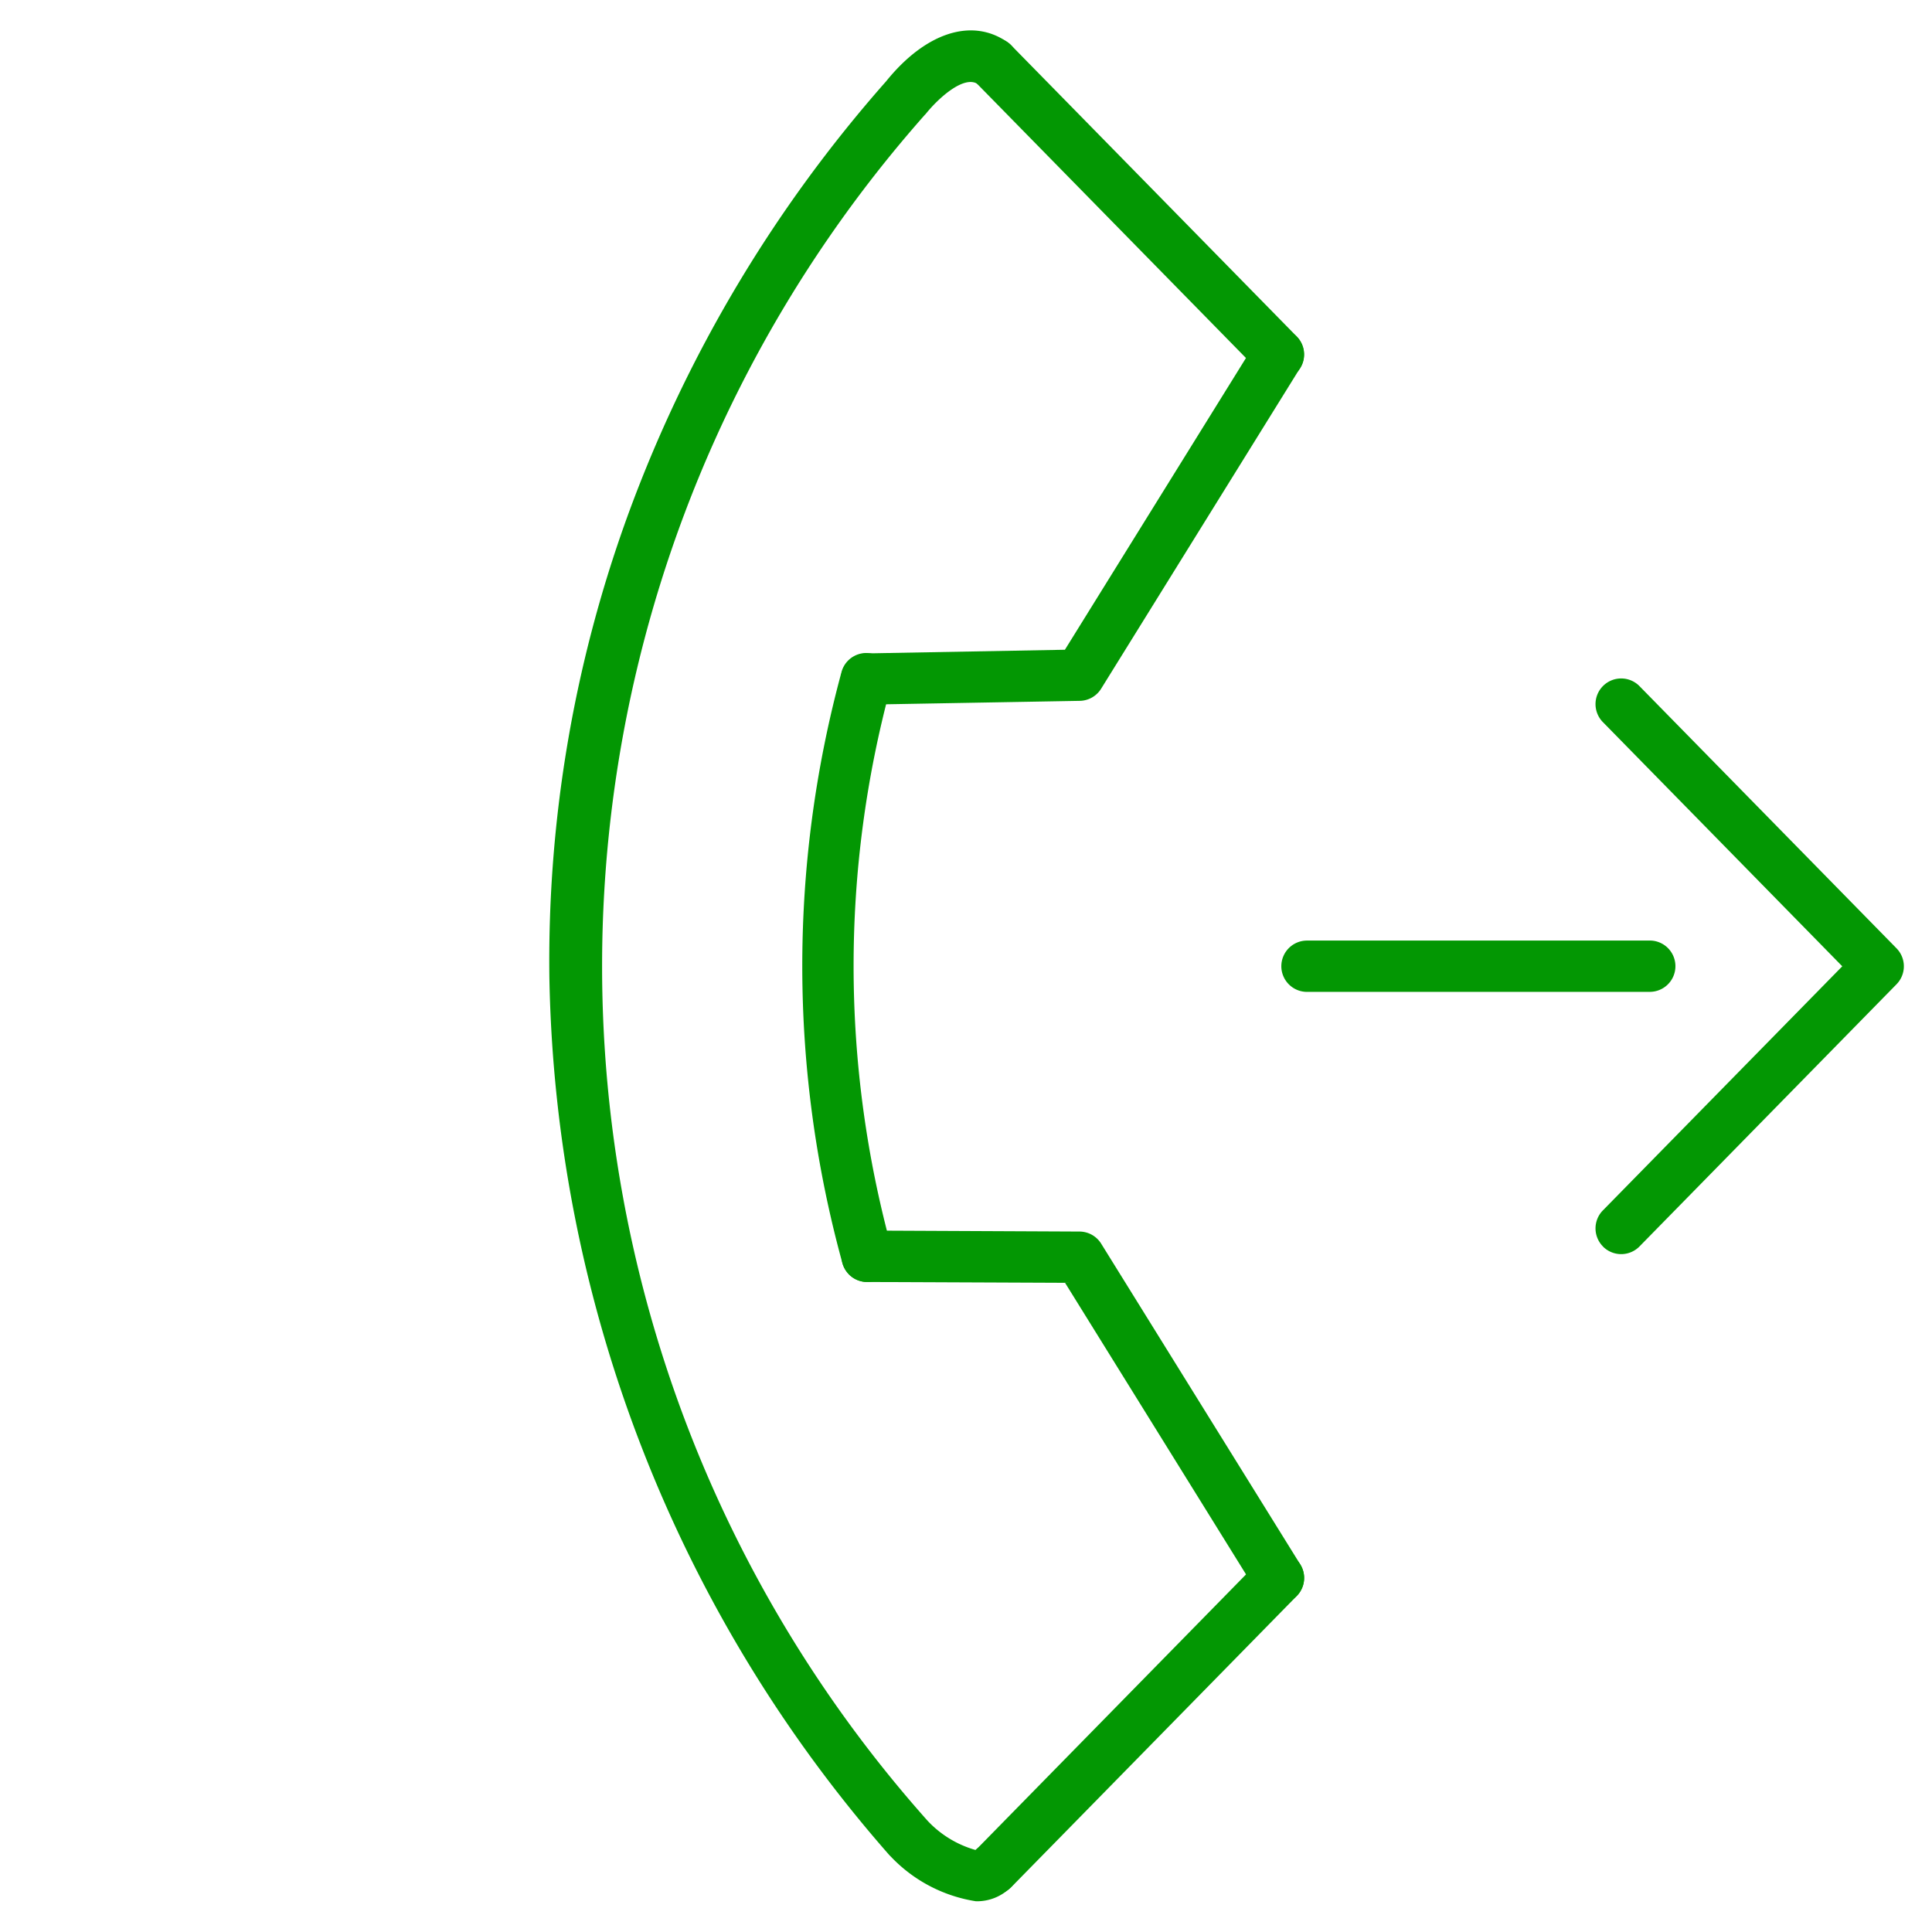
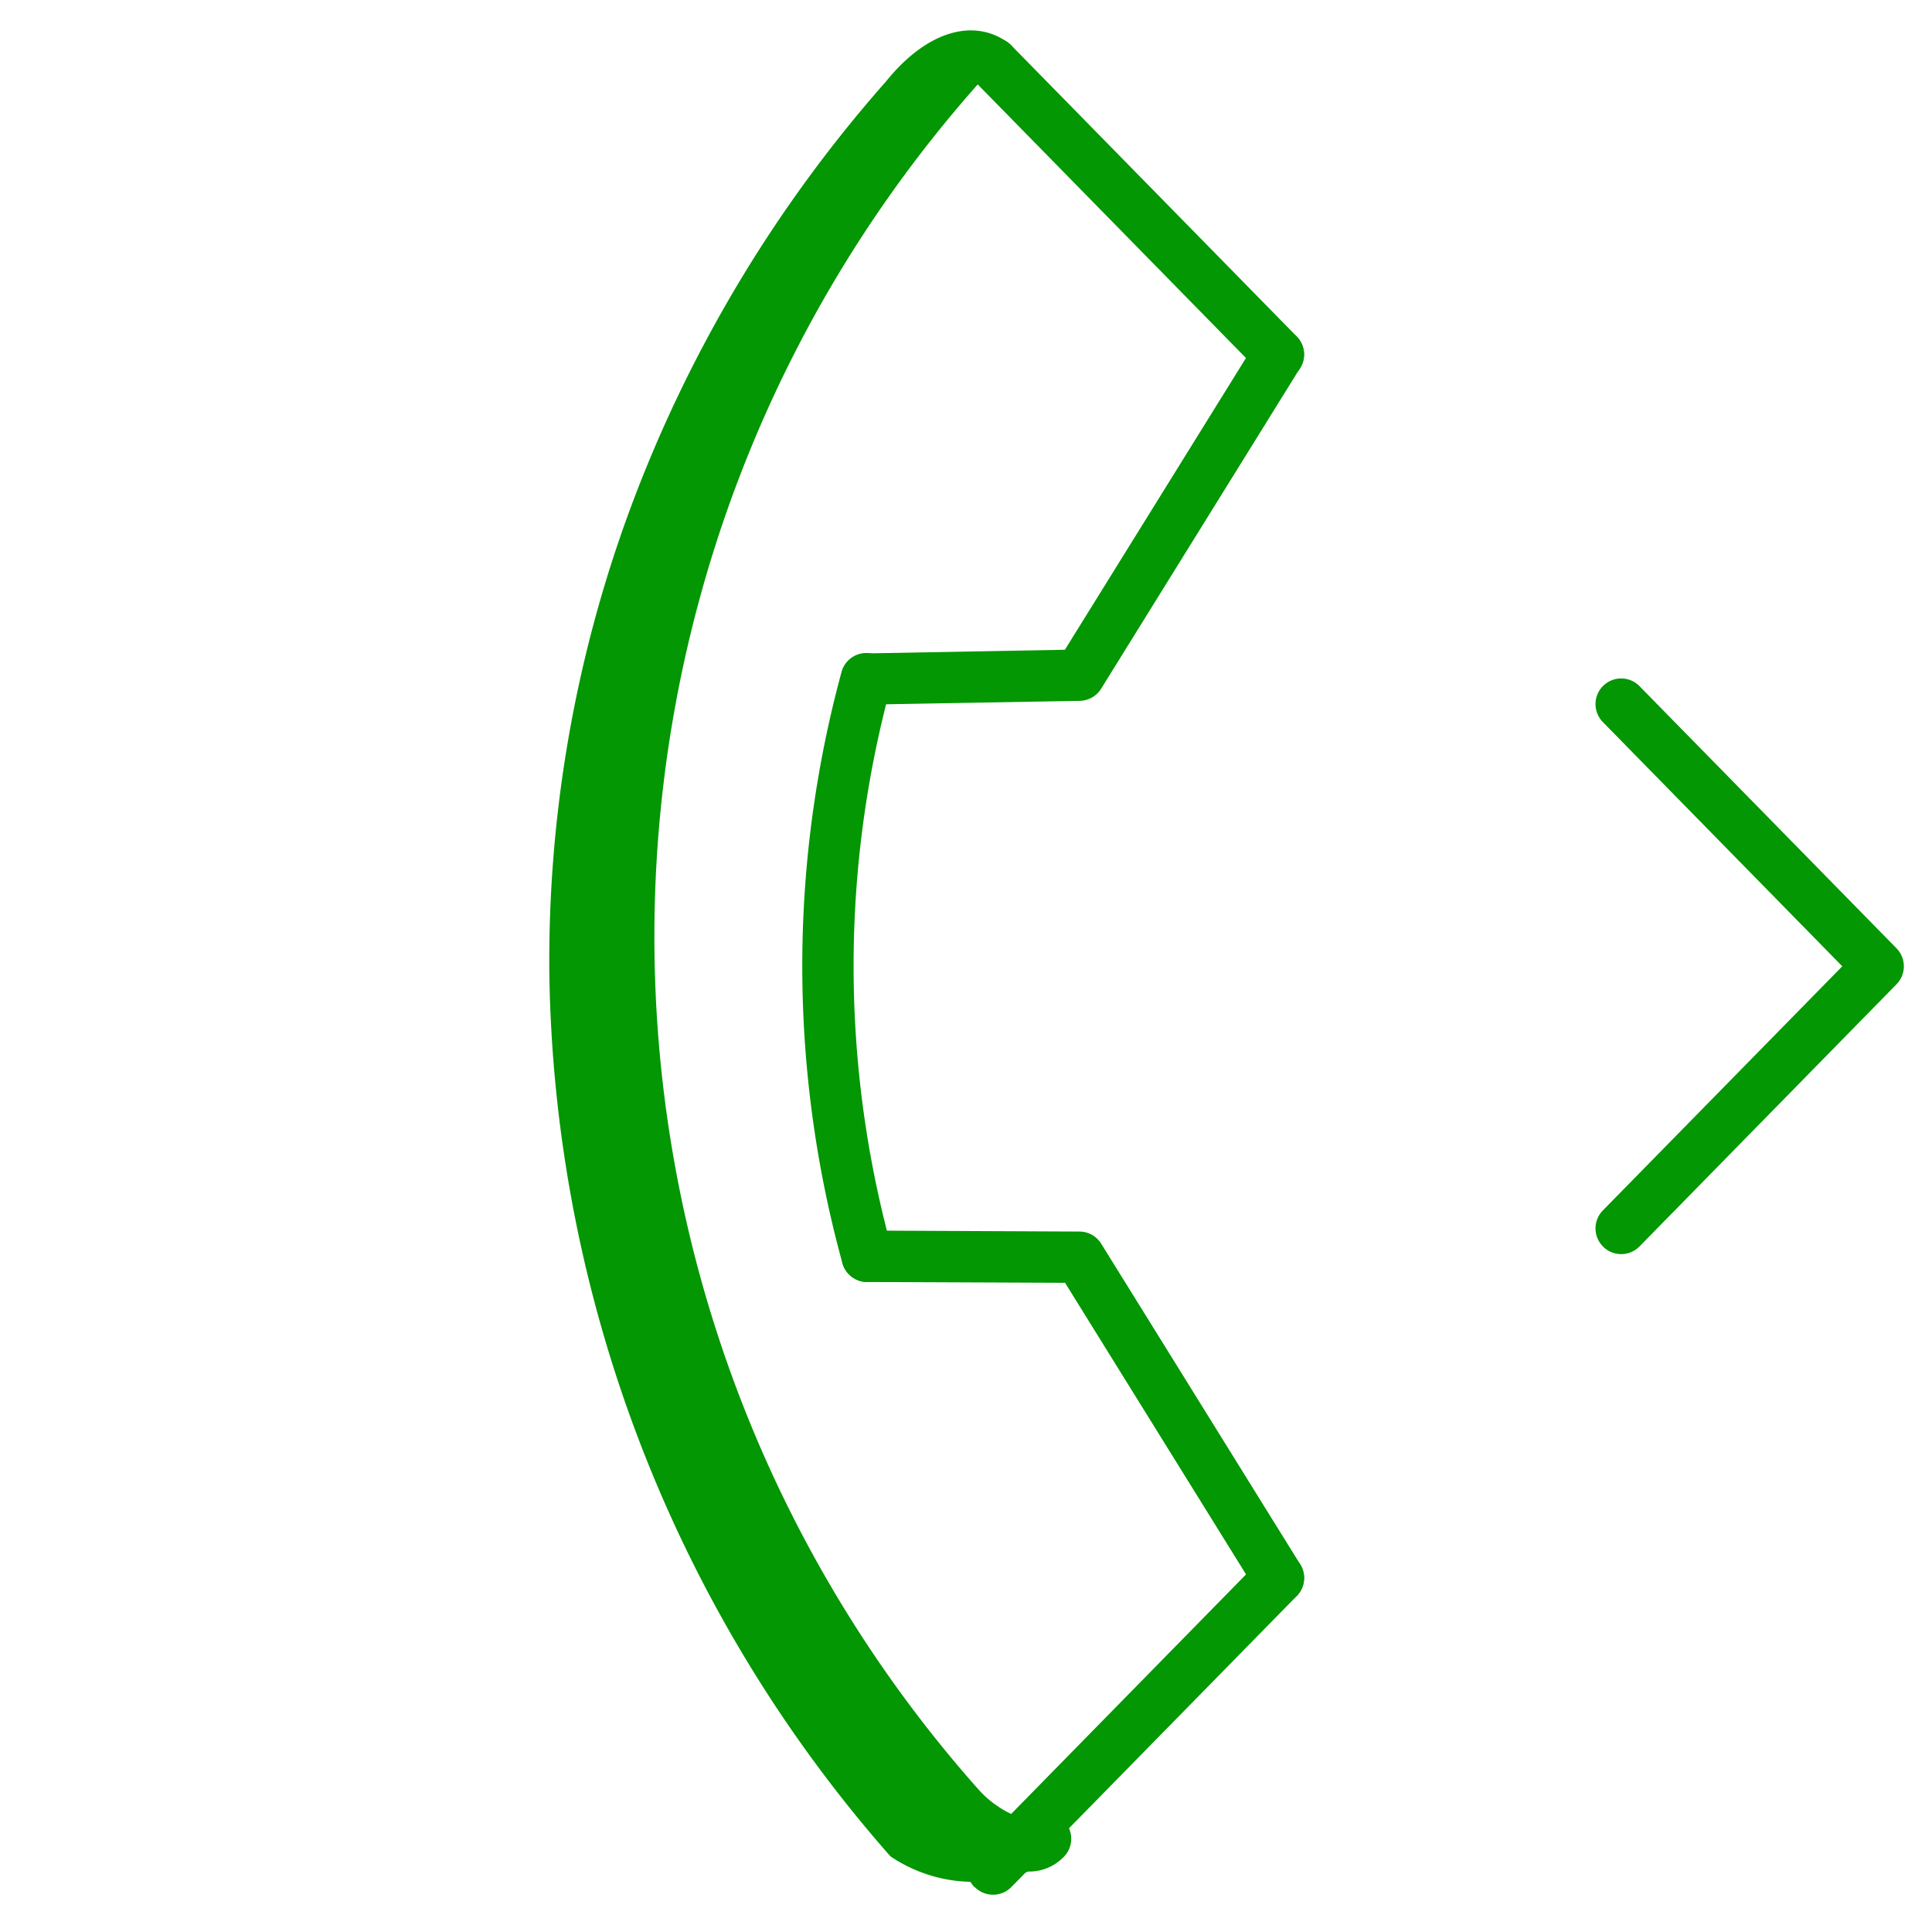
<svg xmlns="http://www.w3.org/2000/svg" width="37.643" height="37.643" viewBox="0 0 37.643 37.643">
  <g transform="translate(0.709 0.708)">
-     <path d="M24.046,26.112h-.04a26.611,26.611,0,0,1-16.77-7.4A25.392,25.392,0,0,1,1.9,11.167,26.491,26.491,0,0,1-.479,1.721C-.61.5-.175-.349.656-.493a.5.5,0,0,1,.578.407A.5.5,0,0,1,.827.493C.514.547.47,1.2.516,1.623l0,.022a25.026,25.026,0,0,0,23.54,23.467,2.044,2.044,0,0,0,1.064-.258.5.5,0,0,1,1,.022.934.934,0,0,1-.288.679A2.9,2.9,0,0,1,24.046,26.112Z" transform="translate(18.11 0) rotate(45)" fill="#039703" />
+     <path d="M24.046,26.112h-.04a26.611,26.611,0,0,1-16.77-7.4A25.392,25.392,0,0,1,1.9,11.167,26.491,26.491,0,0,1-.479,1.721C-.61.5-.175-.349.656-.493a.5.5,0,0,1,.578.407A.5.5,0,0,1,.827.493l0,.022a25.026,25.026,0,0,0,23.54,23.467,2.044,2.044,0,0,0,1.064-.258.5.5,0,0,1,1,.022.934.934,0,0,1-.288.679A2.9,2.9,0,0,1,24.046,26.112Z" transform="translate(18.11 0) rotate(45)" fill="#039703" />
    <path d="M7.969,8.446a.5.5,0,0,1-.247-.065A21.832,21.832,0,0,1-.434.248.5.5,0,0,1-.248-.434a.5.5,0,0,1,.682.186,20.832,20.832,0,0,0,7.783,7.76.5.5,0,0,1-.248.935Z" transform="translate(16.17 12.515) rotate(45)" fill="#039703" />
    <path d="M0,3.411a.5.5,0,0,1-.355-.148.5.5,0,0,1,0-.707L2.583-.355a.5.5,0,0,1,.466-.132L10.21,1.189a.5.5,0,0,1-.228.974L3.091.55.352,3.266A.5.5,0,0,1,0,3.411Z" transform="translate(18.246 21.712) rotate(45)" fill="#039703" />
    <path d="M0,10.644a.5.5,0,0,1-.347-.14A.5.5,0,0,1-.36,9.8L2.33,7.009.716.114a.5.5,0,0,1,.373-.6.5.5,0,0,1,.6.373L3.366,7.047a.5.5,0,0,1-.127.461L.36,10.491A.5.5,0,0,1,0,10.644Z" transform="translate(23.348 5.348) rotate(45)" fill="#039703" />
    <path d="M7.948.578H7.943L0,.5A.5.5,0,0,1-.5,0,.5.5,0,0,1,0-.5l7.948.078a.5.5,0,0,1,0,1Z" transform="translate(18.636 0.524) rotate(45)" fill="#039703" />
    <path d="M7.223,7.723a.5.5,0,0,1-.5-.5L6.658.566,0,.5A.5.5,0,0,1-.5,0,.5.5,0,0,1,0-.5l7.153.071a.5.5,0,0,1,.5.5l.071,7.153a.5.5,0,0,1-.5.5Z" transform="translate(30.878 13.011) rotate(45)" fill="#039703" />
-     <path d="M0,5.222a.5.5,0,0,1-.354-.146.5.5,0,0,1,0-.707L4.368-.354a.5.5,0,0,1,.707,0,.5.5,0,0,1,0,.707L.354,5.075A.5.5,0,0,1,0,5.222Z" transform="translate(28.096 14.779) rotate(45)" fill="#039703" />
    <path d="M.078,8.448a.5.5,0,0,1-.5-.5L-.5,0A.5.5,0,0,1,0-.5.5.5,0,0,1,.5,0L.578,7.943a.5.5,0,0,1-.5.5Z" transform="translate(24.201 30.037) rotate(45)" fill="#039703" />
  </g>
</svg>